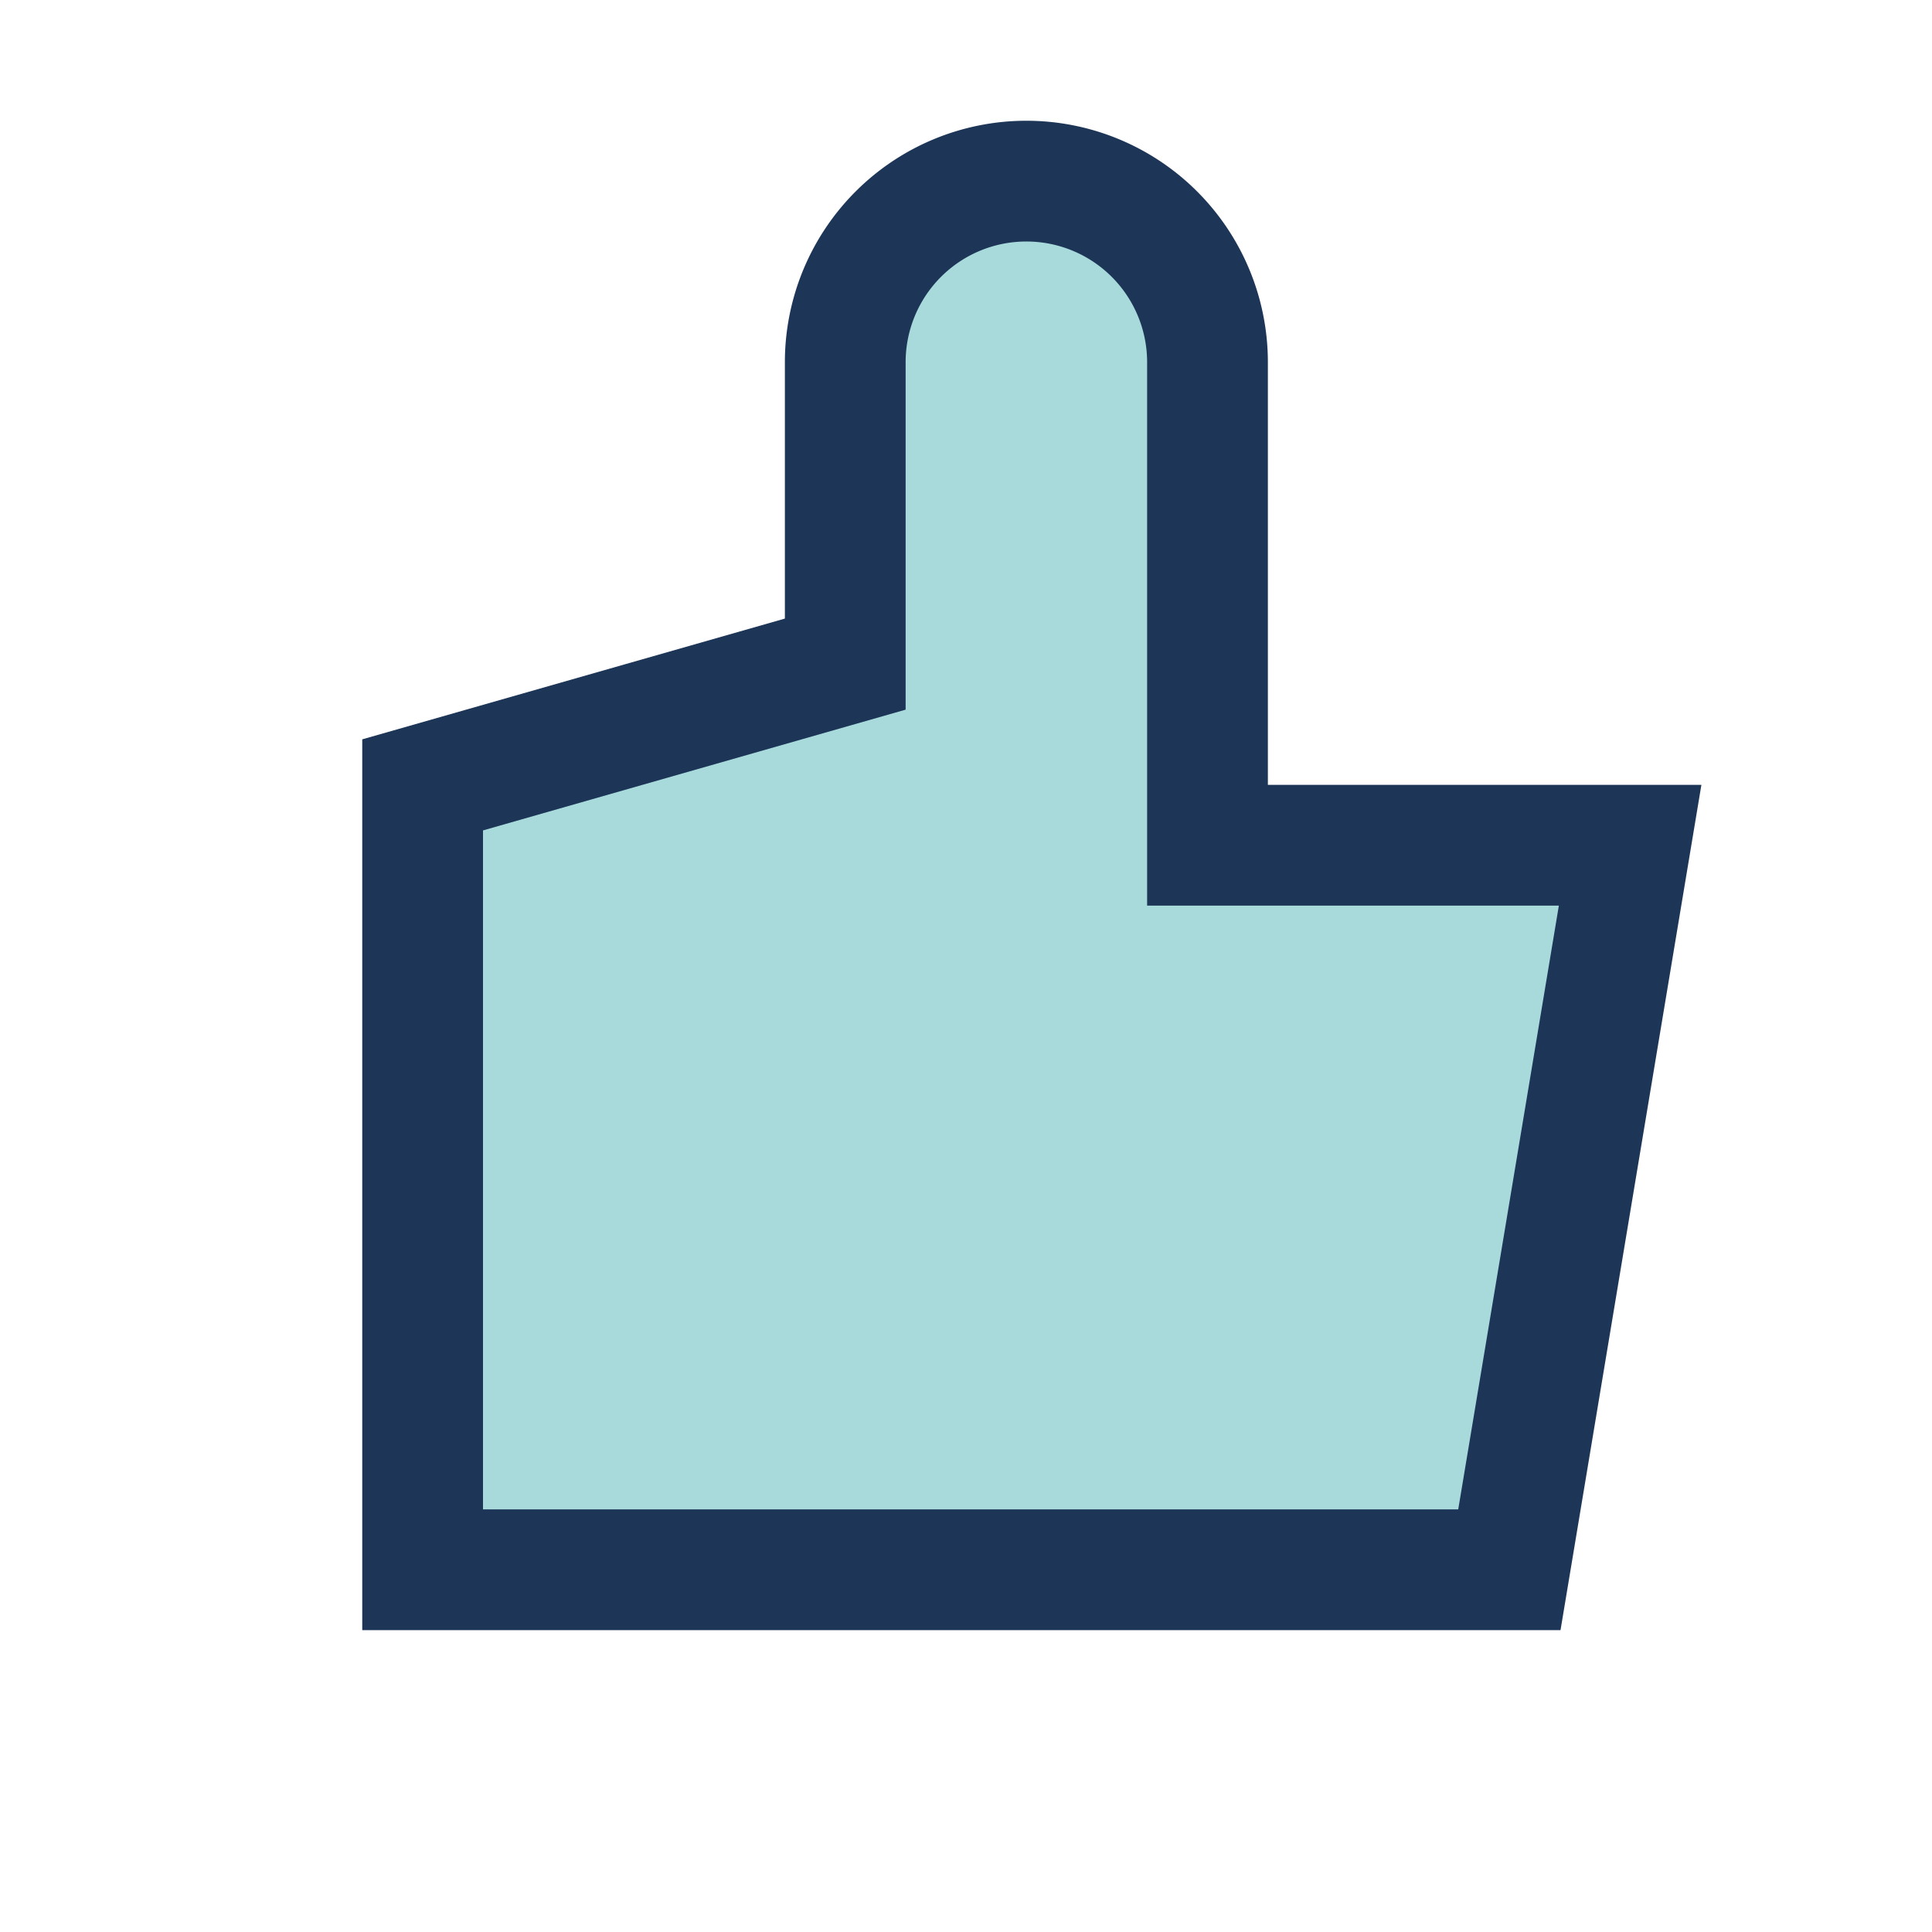
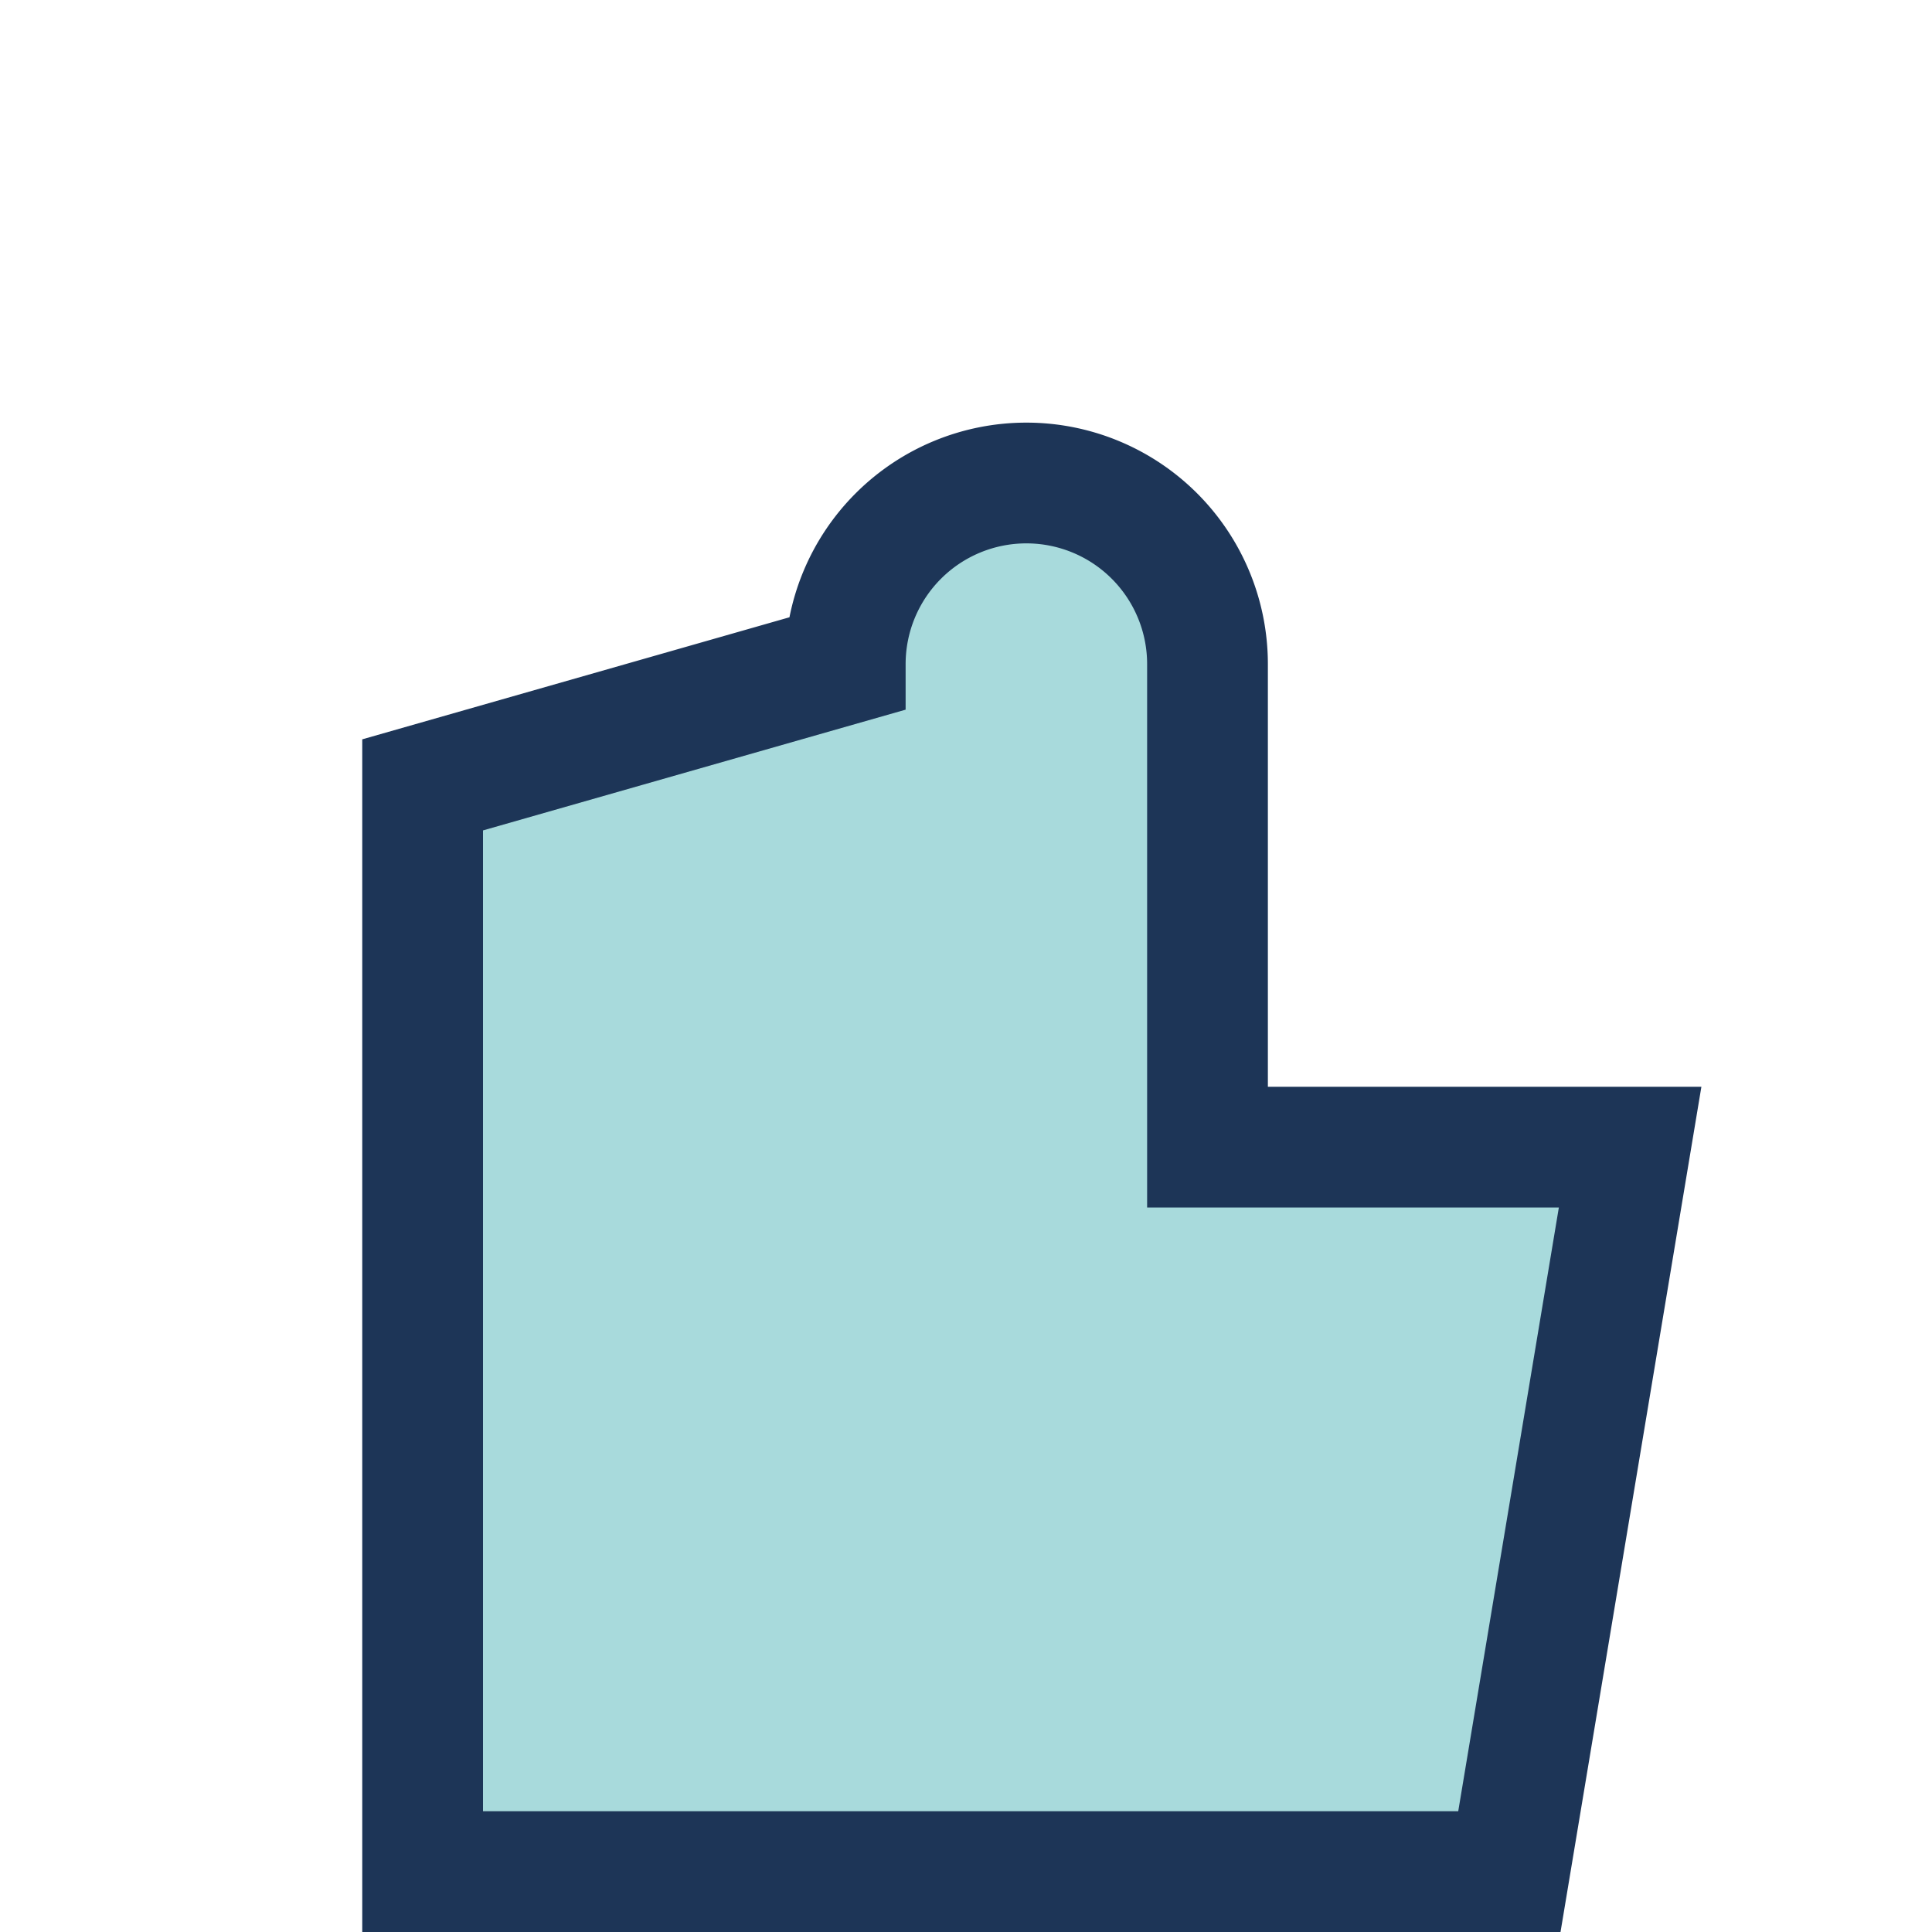
<svg xmlns="http://www.w3.org/2000/svg" width="32" height="32" viewBox="0 0 32 32">
-   <path d="M14 11V6a3 3 0 1 1 6 0v8h7l-2 12H7V13l7-2z" fill="#A8DADC" stroke="#1D3557" stroke-width="2" />
+   <path d="M14 11a3 3 0 1 1 6 0v8h7l-2 12H7V13l7-2z" fill="#A8DADC" stroke="#1D3557" stroke-width="2" />
</svg>